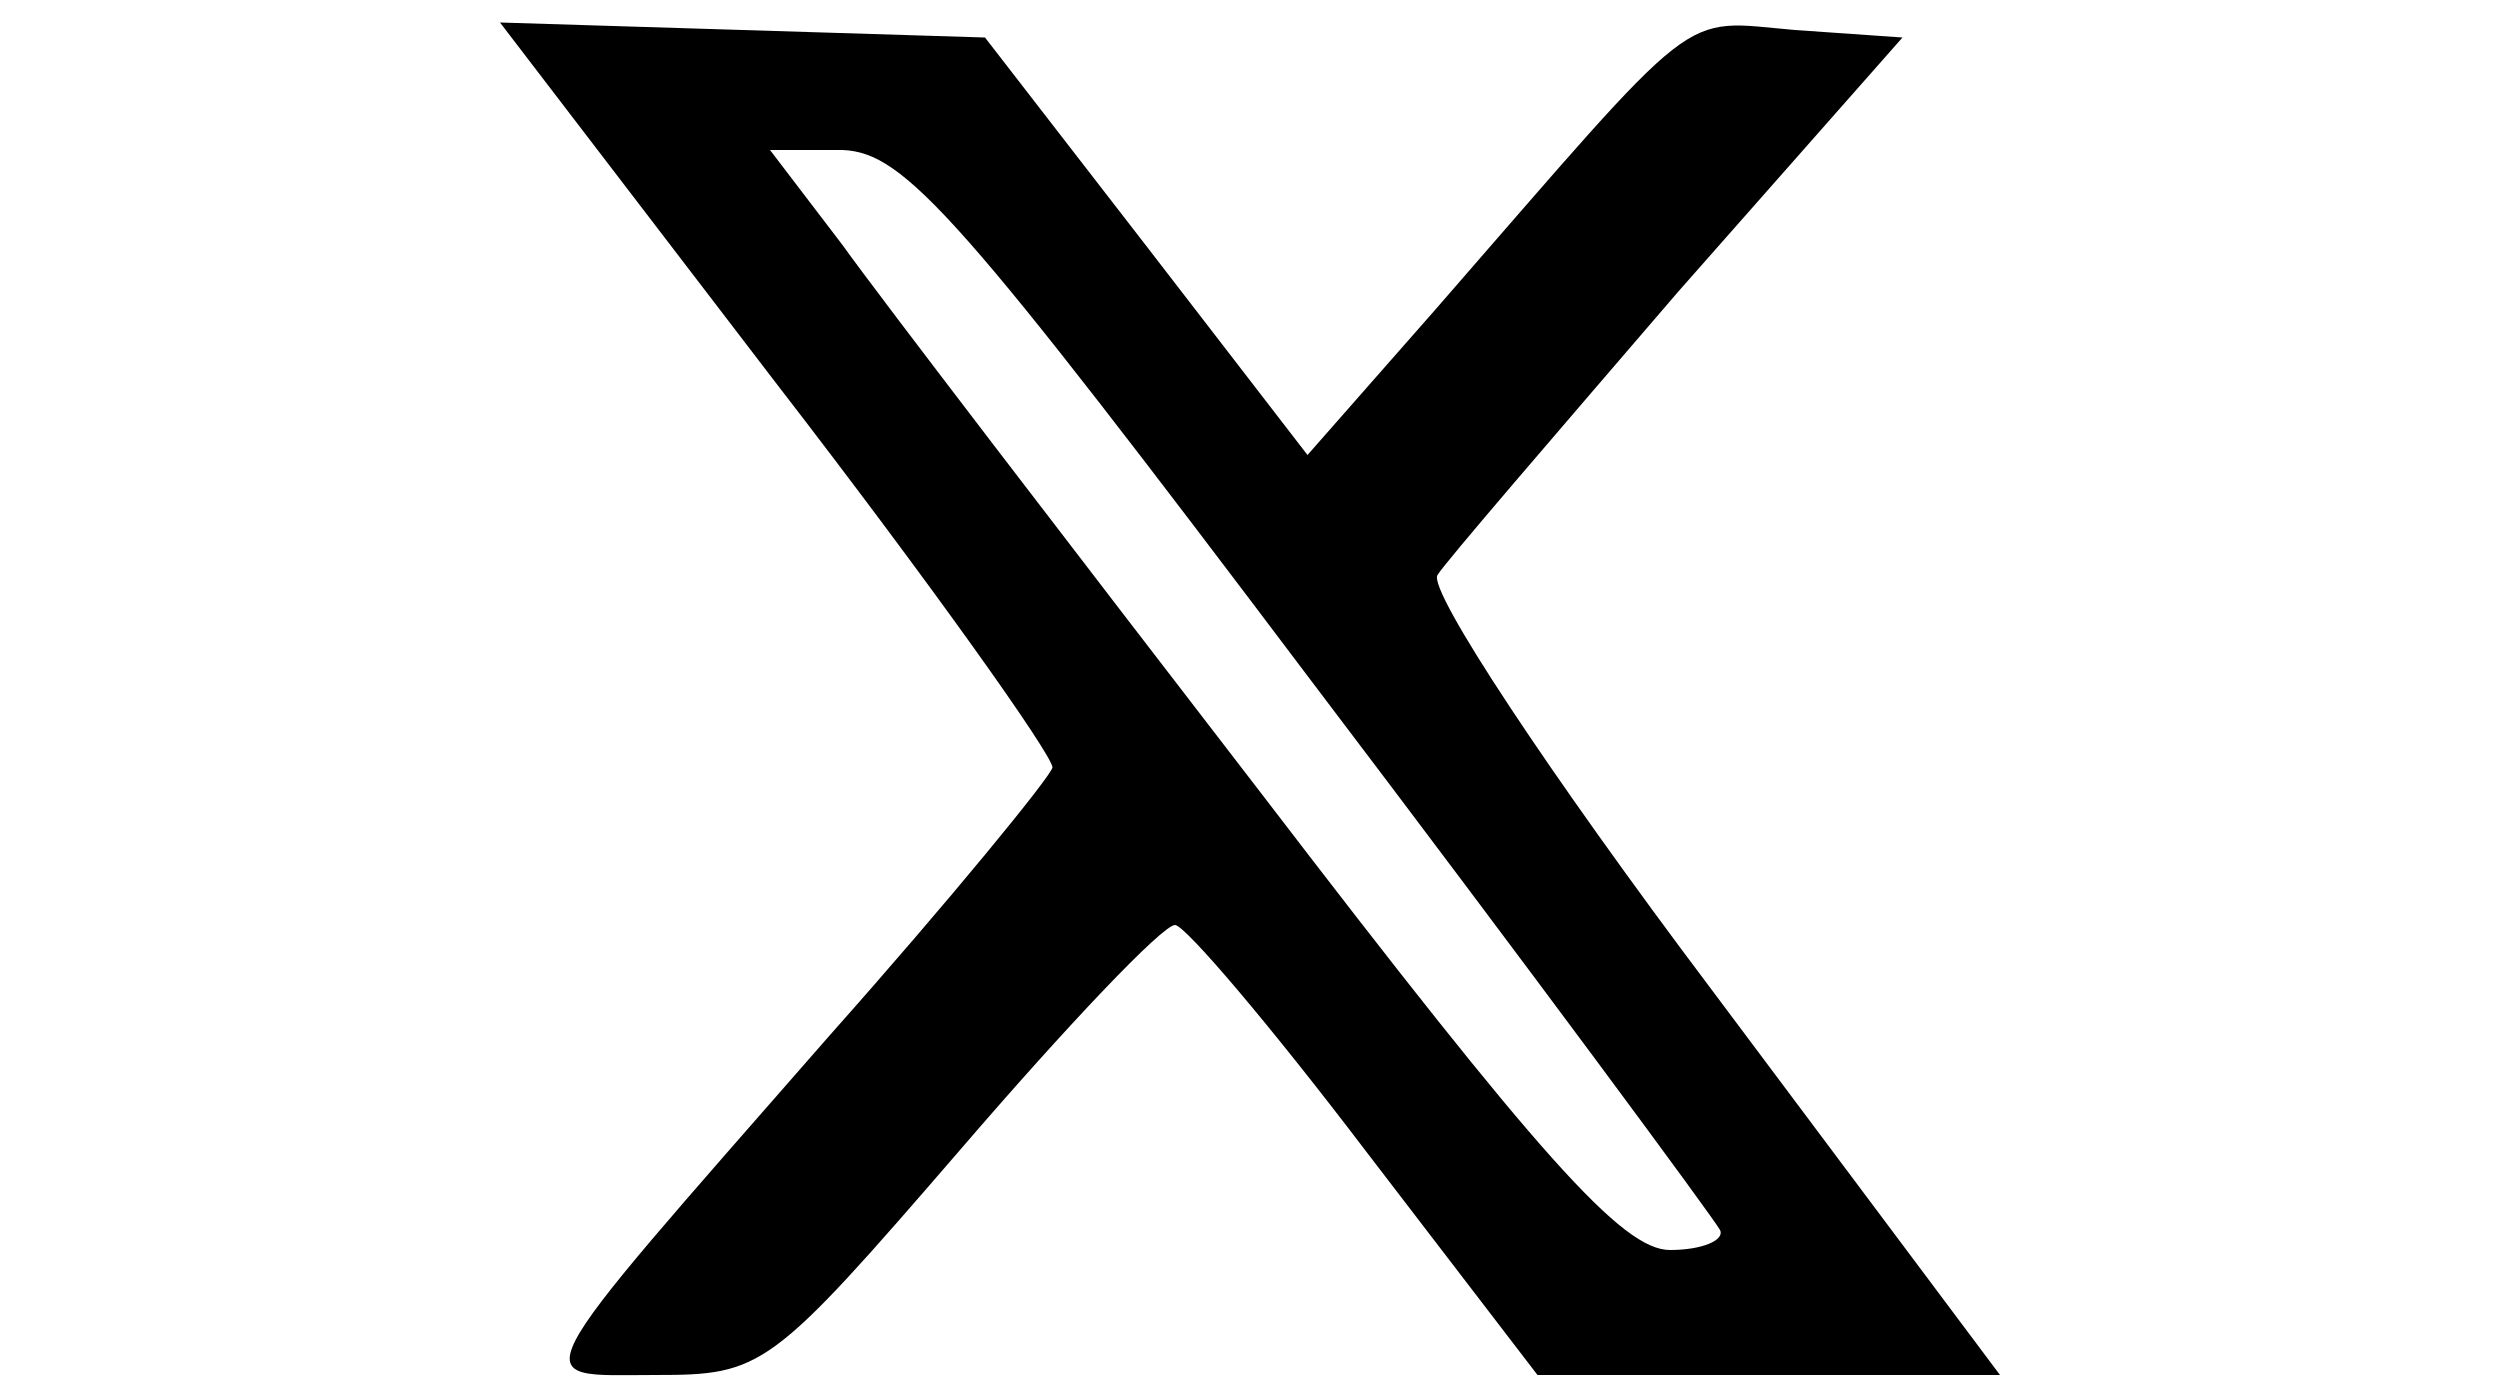
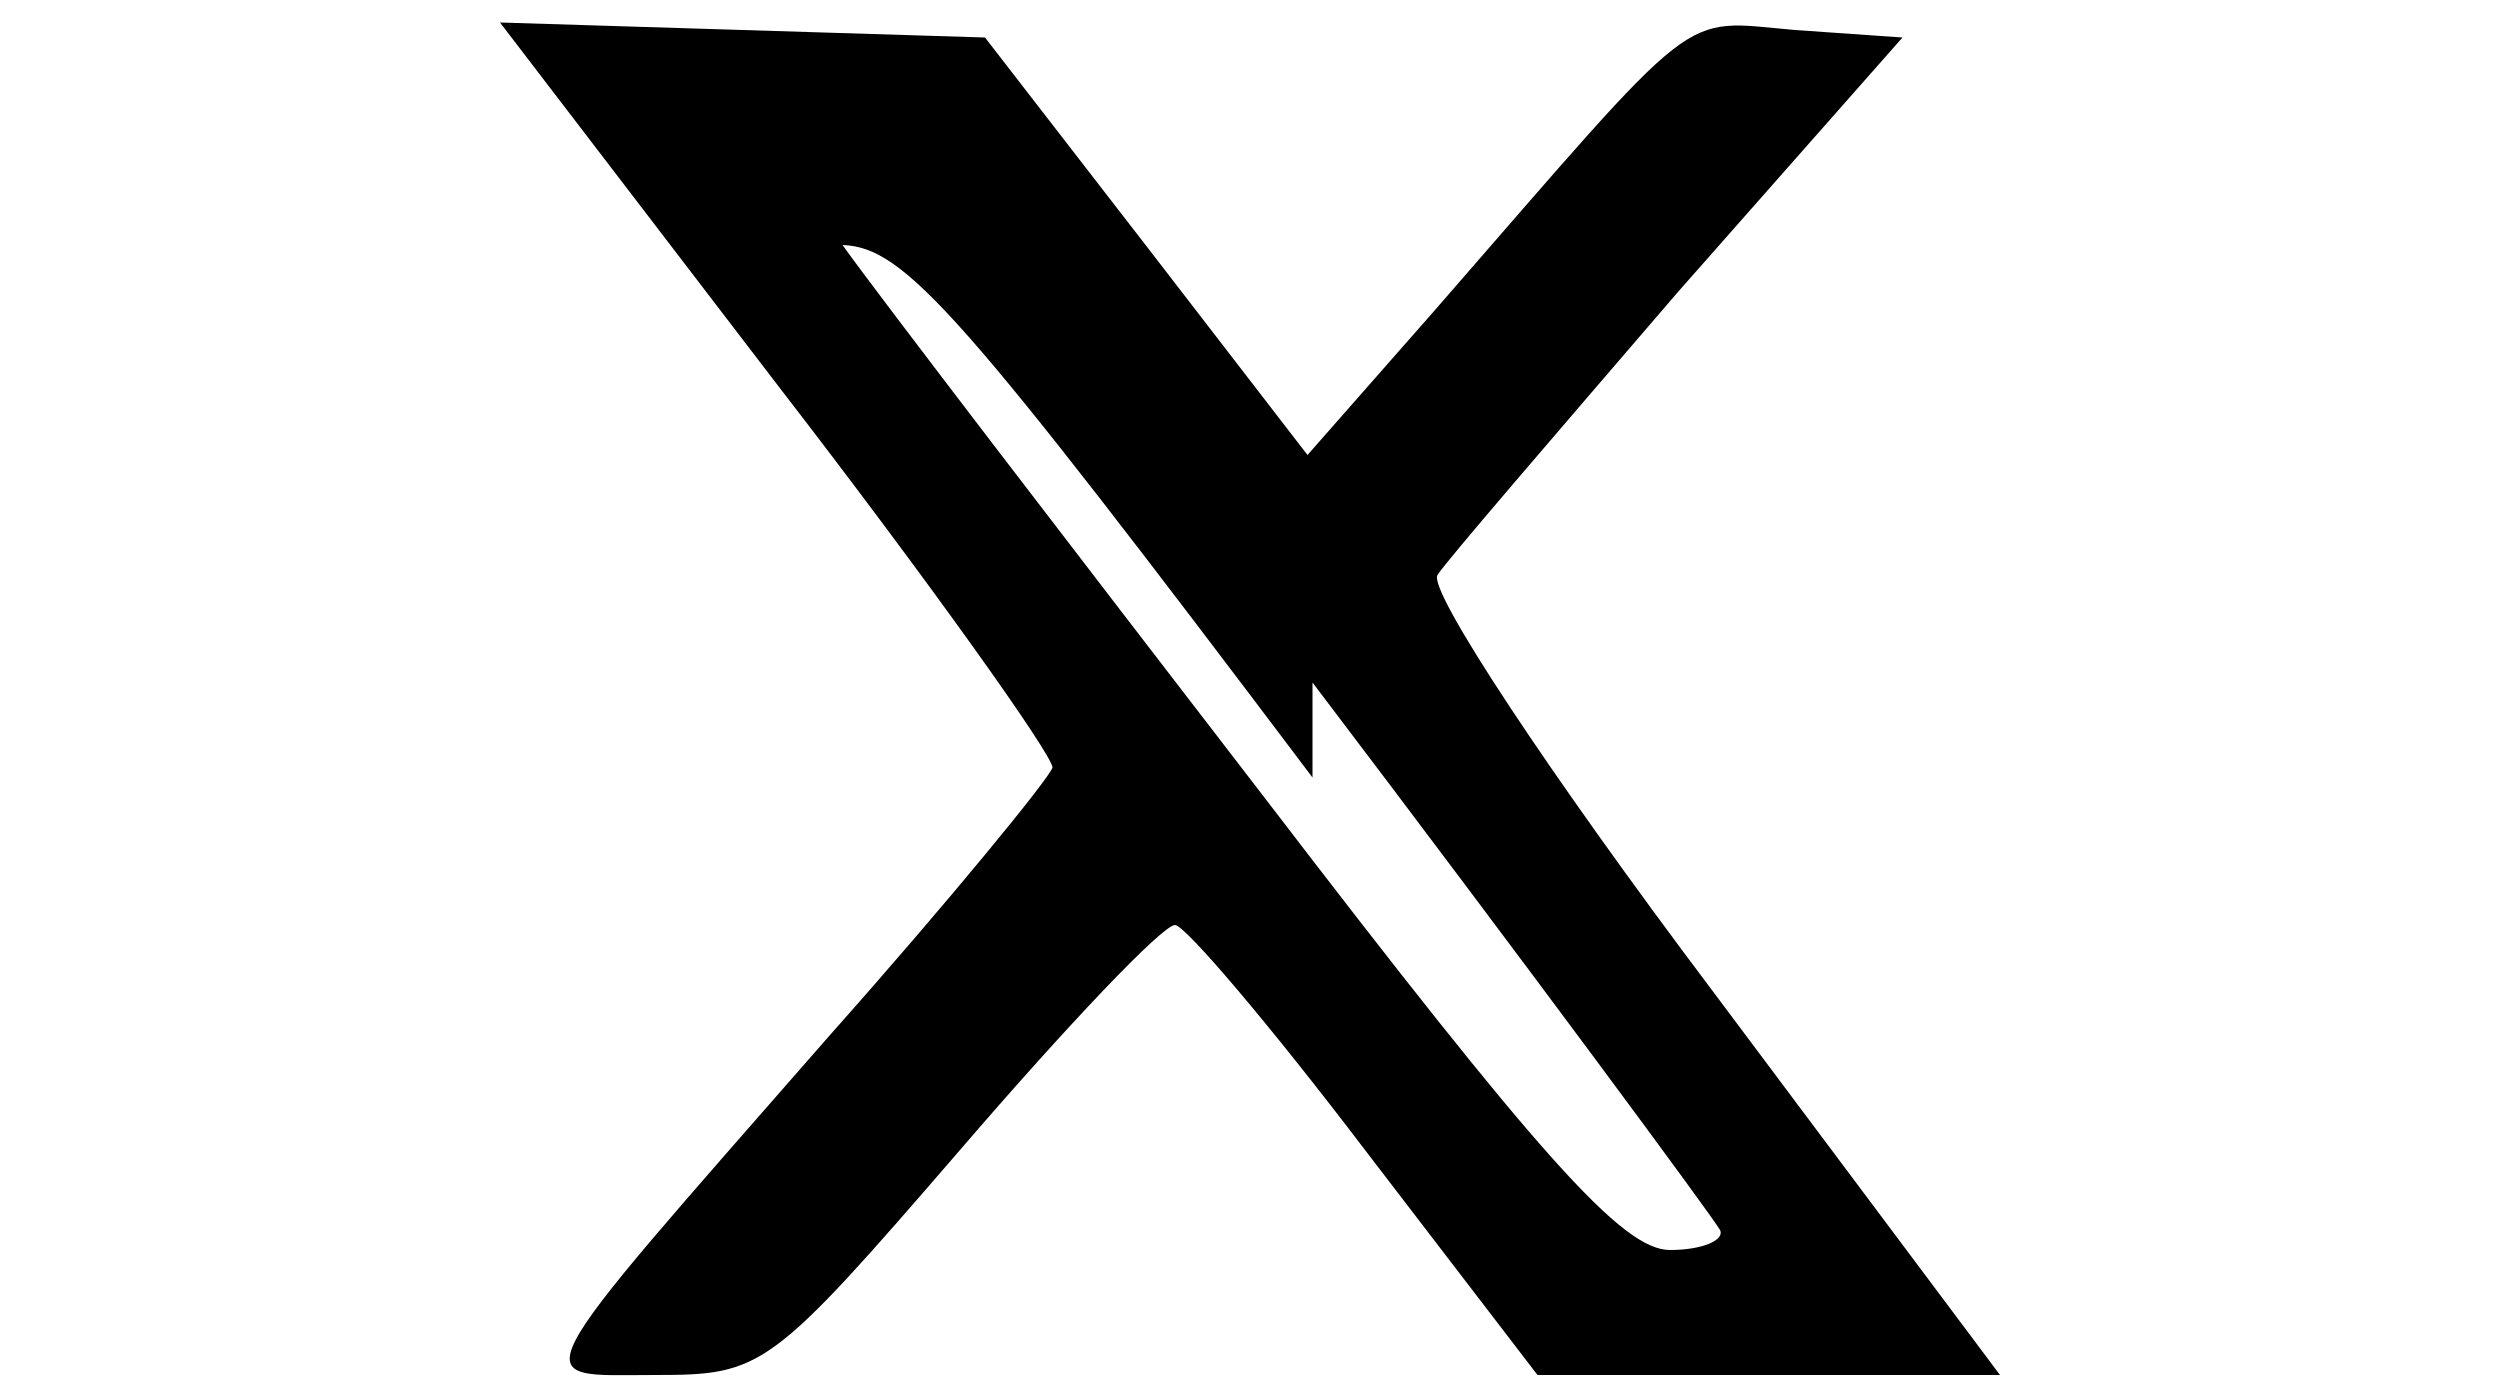
<svg xmlns="http://www.w3.org/2000/svg" version="1.0" width="100pt" height="56pt" viewBox="0 0 100 56" preserveAspectRatio="xMidYMid meet">
  <g transform="translate(0,56) scale(0.1,-0.1)" fill="#000000" stroke="none">
-     <path d="M311 406 c61 -79 110 -148 110 -153 -1 -4 -41 -53 -89 -107 -126 -144 -122 -136 -70 -136 43 0 46 2 122 90 43 50 81 90 86 90 4 0 38 -40 76 -90 l69 -90 92 0 93 0 -116 155 c-64 85 -113 159 -109 165 3 5 47 56 96 113 l90 102 -43 3 c-47 4 -36 12 -144 -112 l-51 -58 -64 83 -65 84 -97 3 -97 3 111 -145z m214 -119 c88 -116 161 -215 163 -219 2 -4 -7 -8 -20 -8 -19 0 -52 37 -163 182 -77 100 -153 199 -168 220 l-29 38 29 0 c25 -1 47 -26 188 -213z" />
+     <path d="M311 406 c61 -79 110 -148 110 -153 -1 -4 -41 -53 -89 -107 -126 -144 -122 -136 -70 -136 43 0 46 2 122 90 43 50 81 90 86 90 4 0 38 -40 76 -90 l69 -90 92 0 93 0 -116 155 c-64 85 -113 159 -109 165 3 5 47 56 96 113 l90 102 -43 3 c-47 4 -36 12 -144 -112 l-51 -58 -64 83 -65 84 -97 3 -97 3 111 -145z m214 -119 c88 -116 161 -215 163 -219 2 -4 -7 -8 -20 -8 -19 0 -52 37 -163 182 -77 100 -153 199 -168 220 c25 -1 47 -26 188 -213z" />
  </g>
</svg>